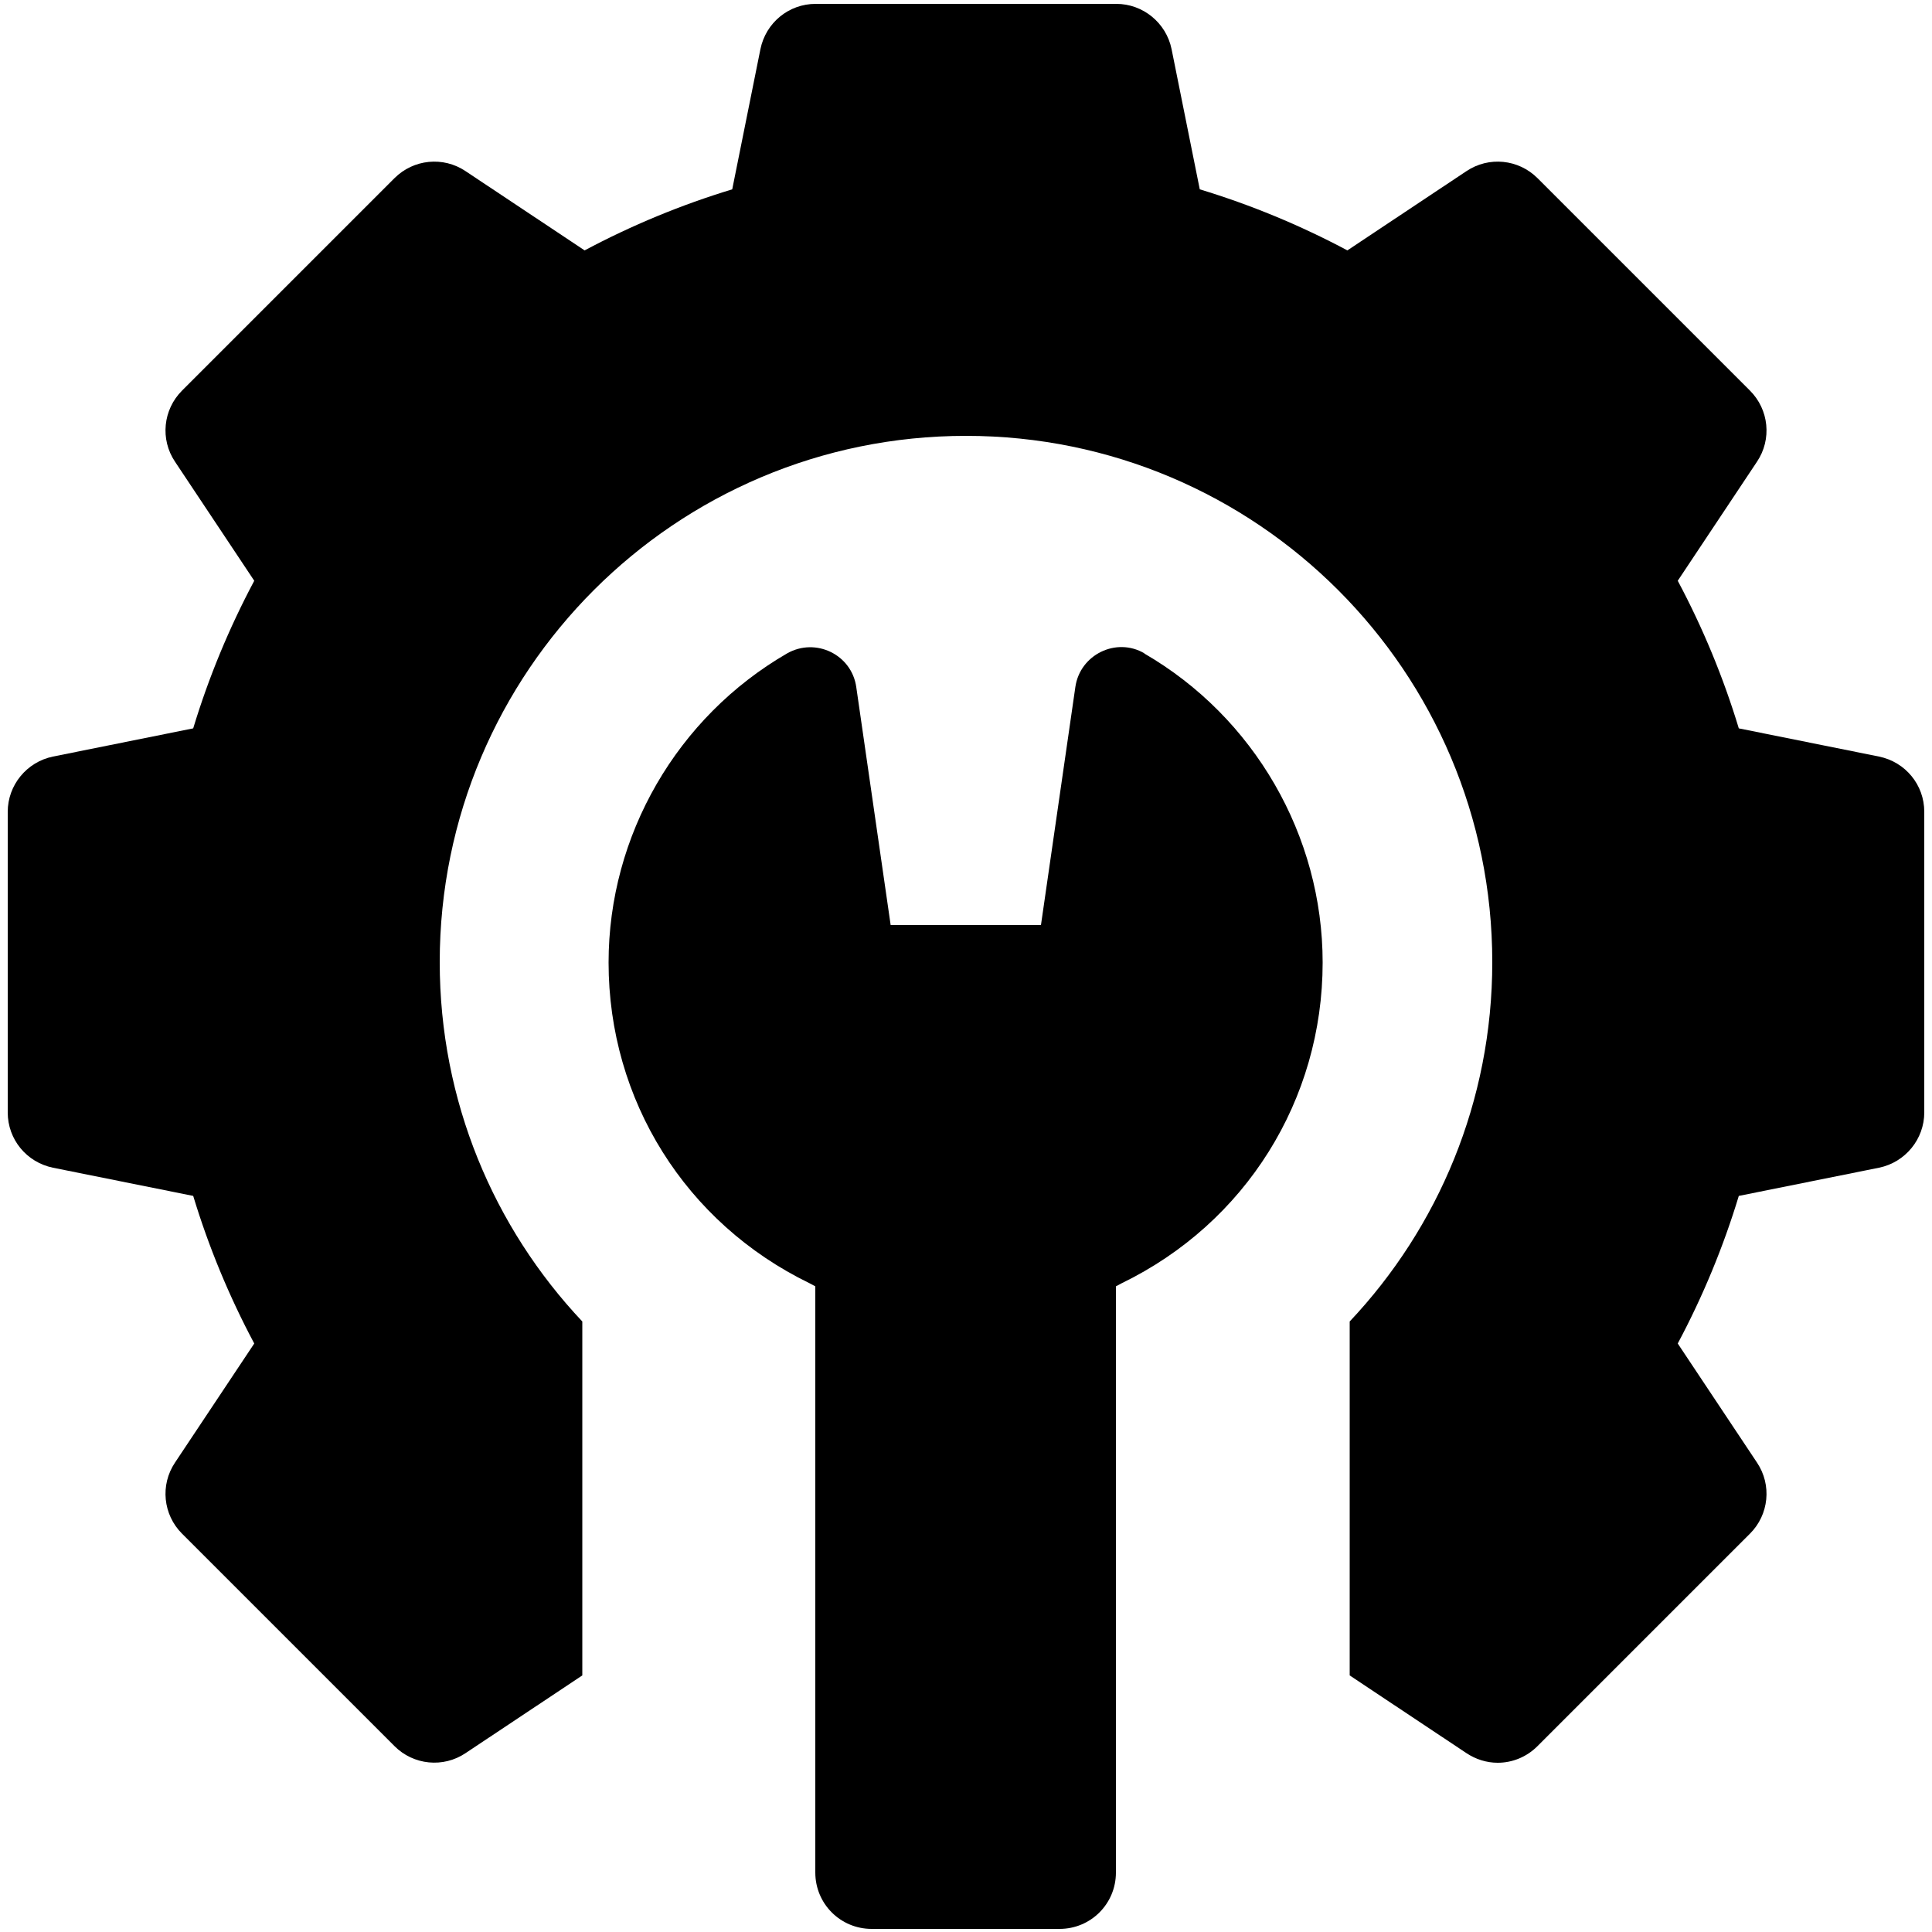
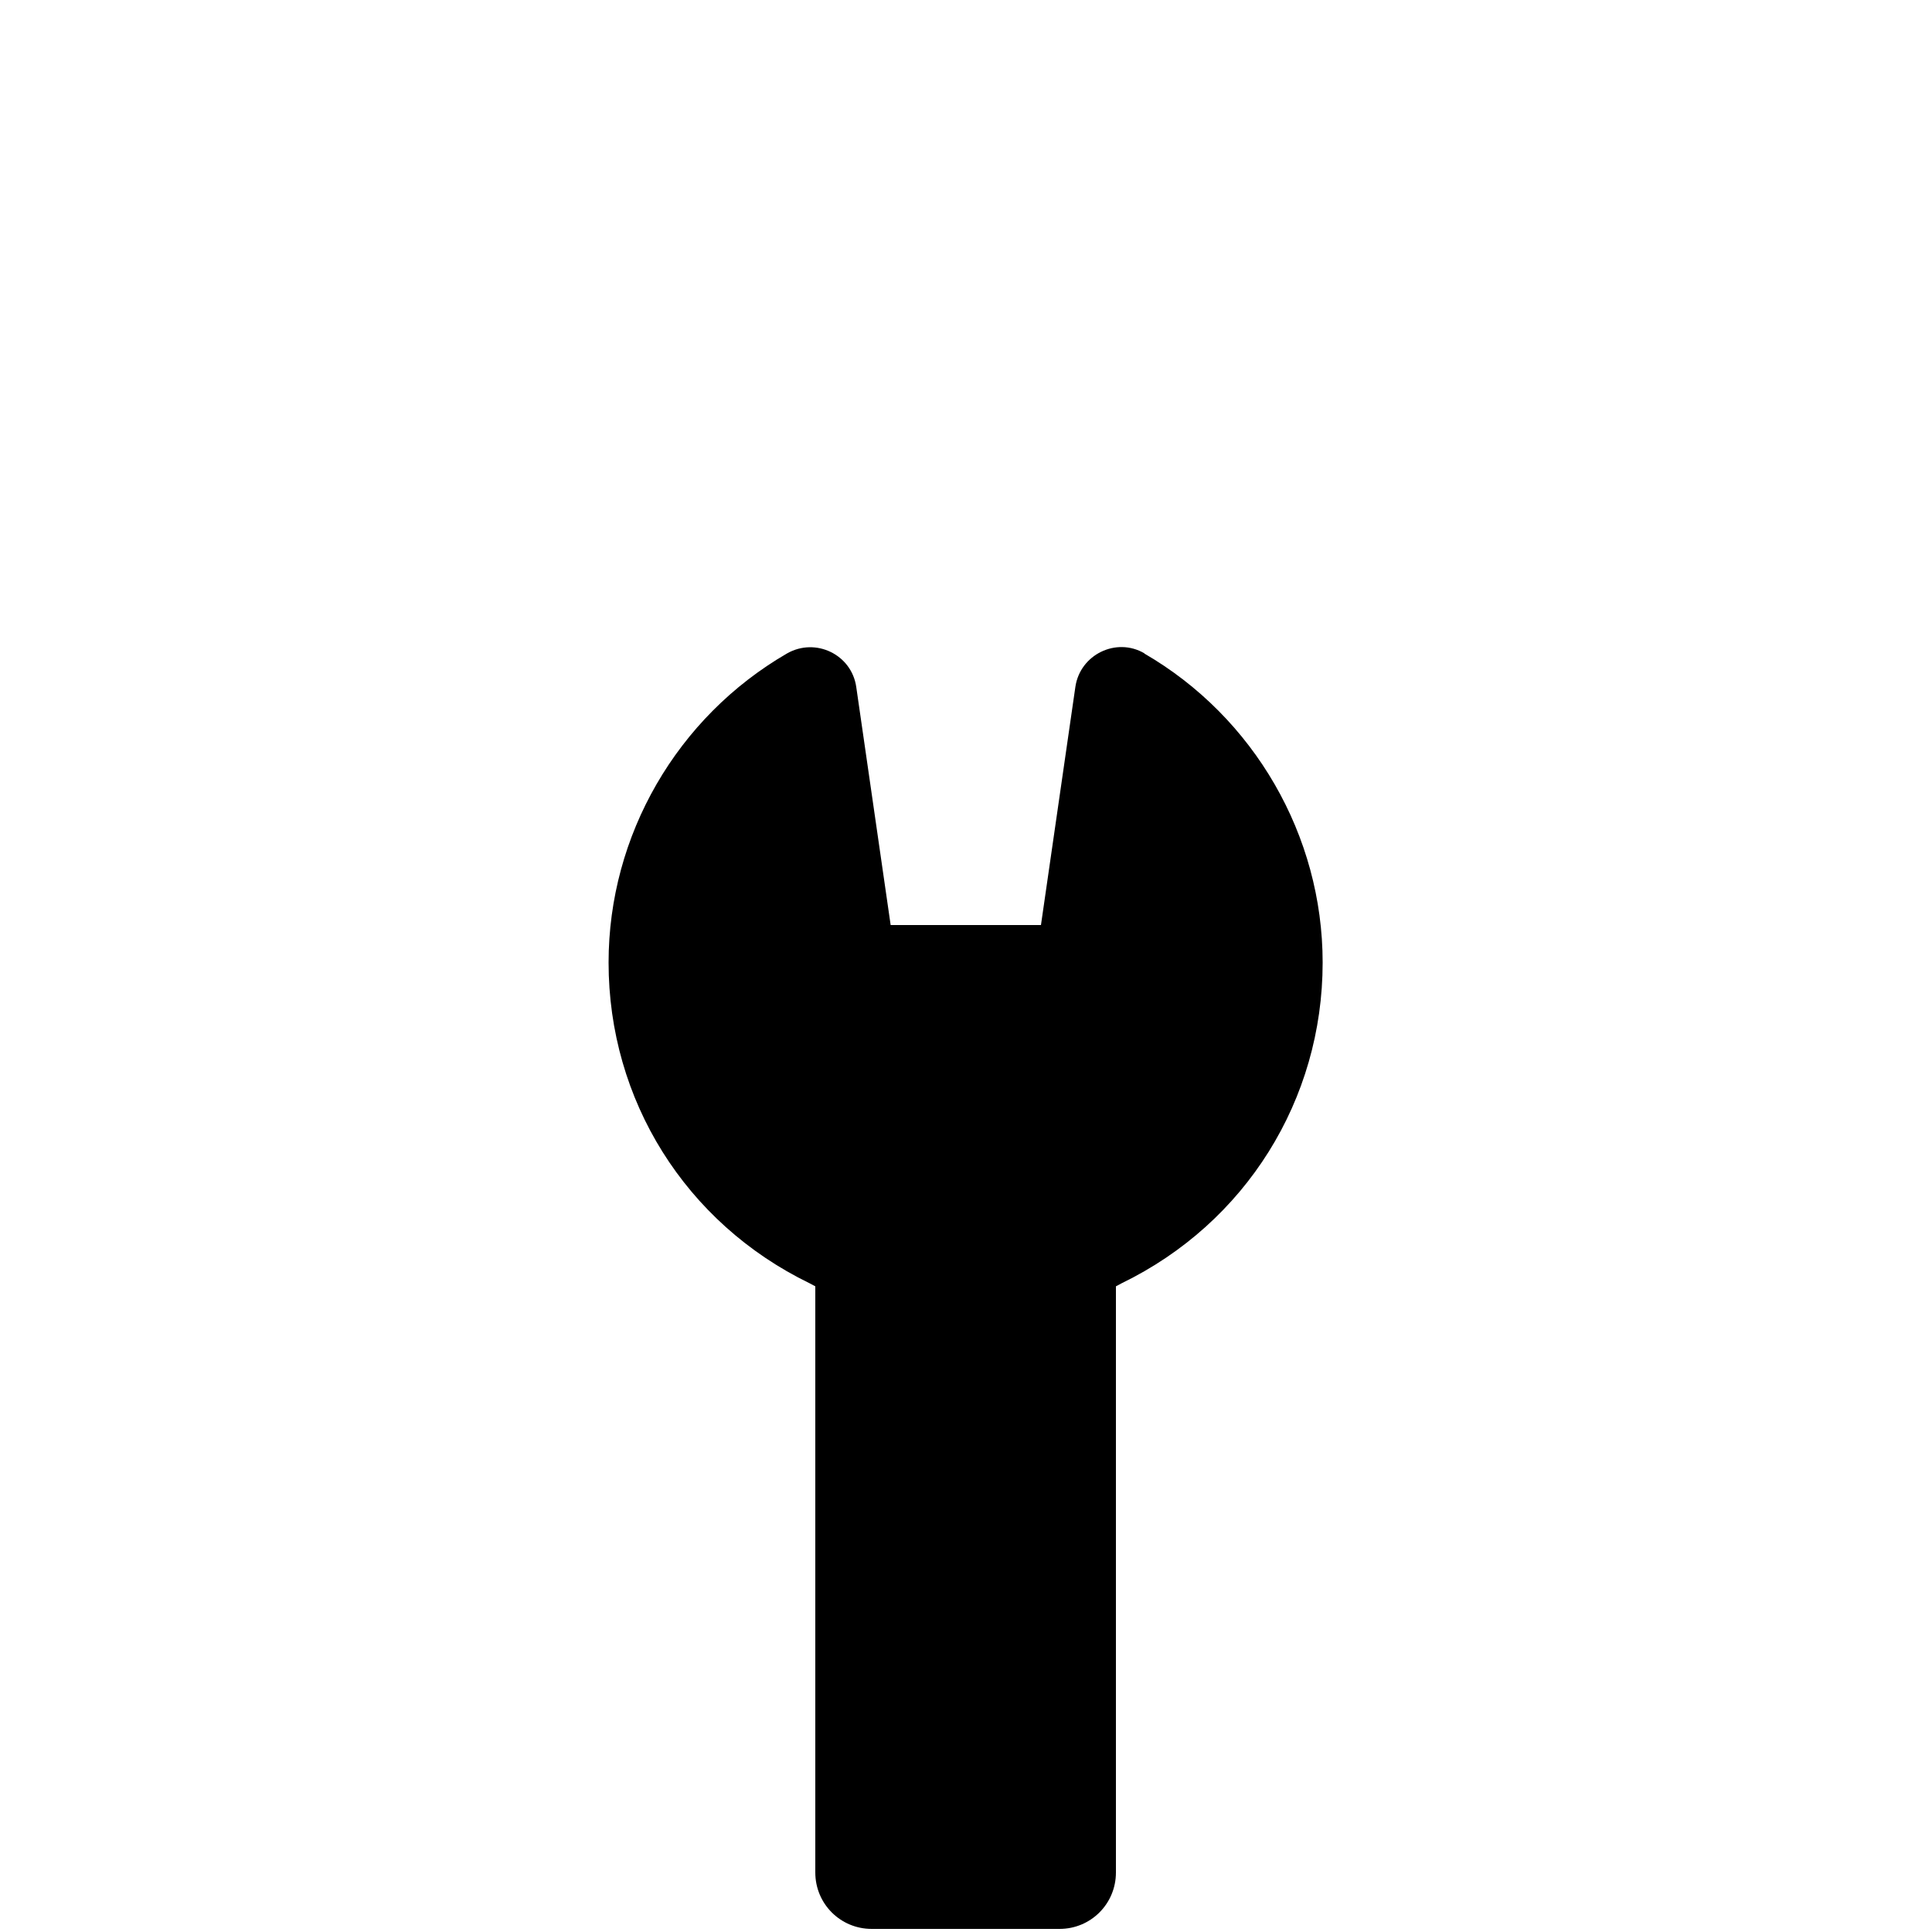
<svg xmlns="http://www.w3.org/2000/svg" id="Layer_1" data-name="Layer 1" viewBox="0 0 50 50">
-   <path d="M48.63,19.58l-3.63-.73c-.4-1.32-.93-2.6-1.58-3.82l2.05-3.08c.39-.58.31-1.35-.18-1.84l-5.5-5.5c-.49-.49-1.26-.57-1.84-.18l-3.08,2.05c-1.22-.65-2.5-1.18-3.82-1.58l-.73-3.63c-.14-.68-.74-1.17-1.43-1.17h-7.78c-.7,0-1.29.49-1.43,1.17l-.73,3.63c-1.32.4-2.6.93-3.82,1.58l-3.08-2.05c-.58-.39-1.35-.31-1.84.18l-5.5,5.5c-.49.49-.57,1.26-.18,1.84l2.05,3.08c-.65,1.22-1.18,2.5-1.58,3.82l-3.63.73c-.68.14-1.17.74-1.17,1.43v7.78c0,.7.49,1.29,1.17,1.43l3.63.73c.4,1.32.93,2.6,1.58,3.82l-2.05,3.08c-.39.58-.31,1.35.18,1.84l5.5,5.5c.49.49,1.26.57,1.84.18l3.02-2.01v-9.16c-2.29-2.43-3.69-5.7-3.69-9.3,0-7.52,6.1-13.62,13.62-13.62s13.62,6.1,13.62,13.62c0,3.6-1.4,6.87-3.69,9.3v9.16l3.02,2.01c.24.16.52.25.81.25.38,0,.75-.15,1.03-.43l5.5-5.5c.49-.49.57-1.26.18-1.84l-2.05-3.08c.65-1.22,1.18-2.5,1.58-3.82l3.63-.73c.68-.14,1.17-.74,1.17-1.43v-7.78c0-.7-.49-1.29-1.17-1.43Z" />
  <path d="M29.62,16.91c-.73-.43-1.67.03-1.79.87l-.89,6.16h-3.89l-.89-6.16c-.12-.84-1.05-1.29-1.79-.87-2.85,1.65-4.62,4.71-4.62,8,0,3.56,1.99,6.74,5.2,8.3l.15.08v15.17c0,.81.65,1.46,1.46,1.46h4.86c.81,0,1.46-.65,1.46-1.46v-15.17l.15-.08c3.21-1.56,5.2-4.75,5.2-8.3,0-3.28-1.77-6.35-4.62-8Z" />
</svg>